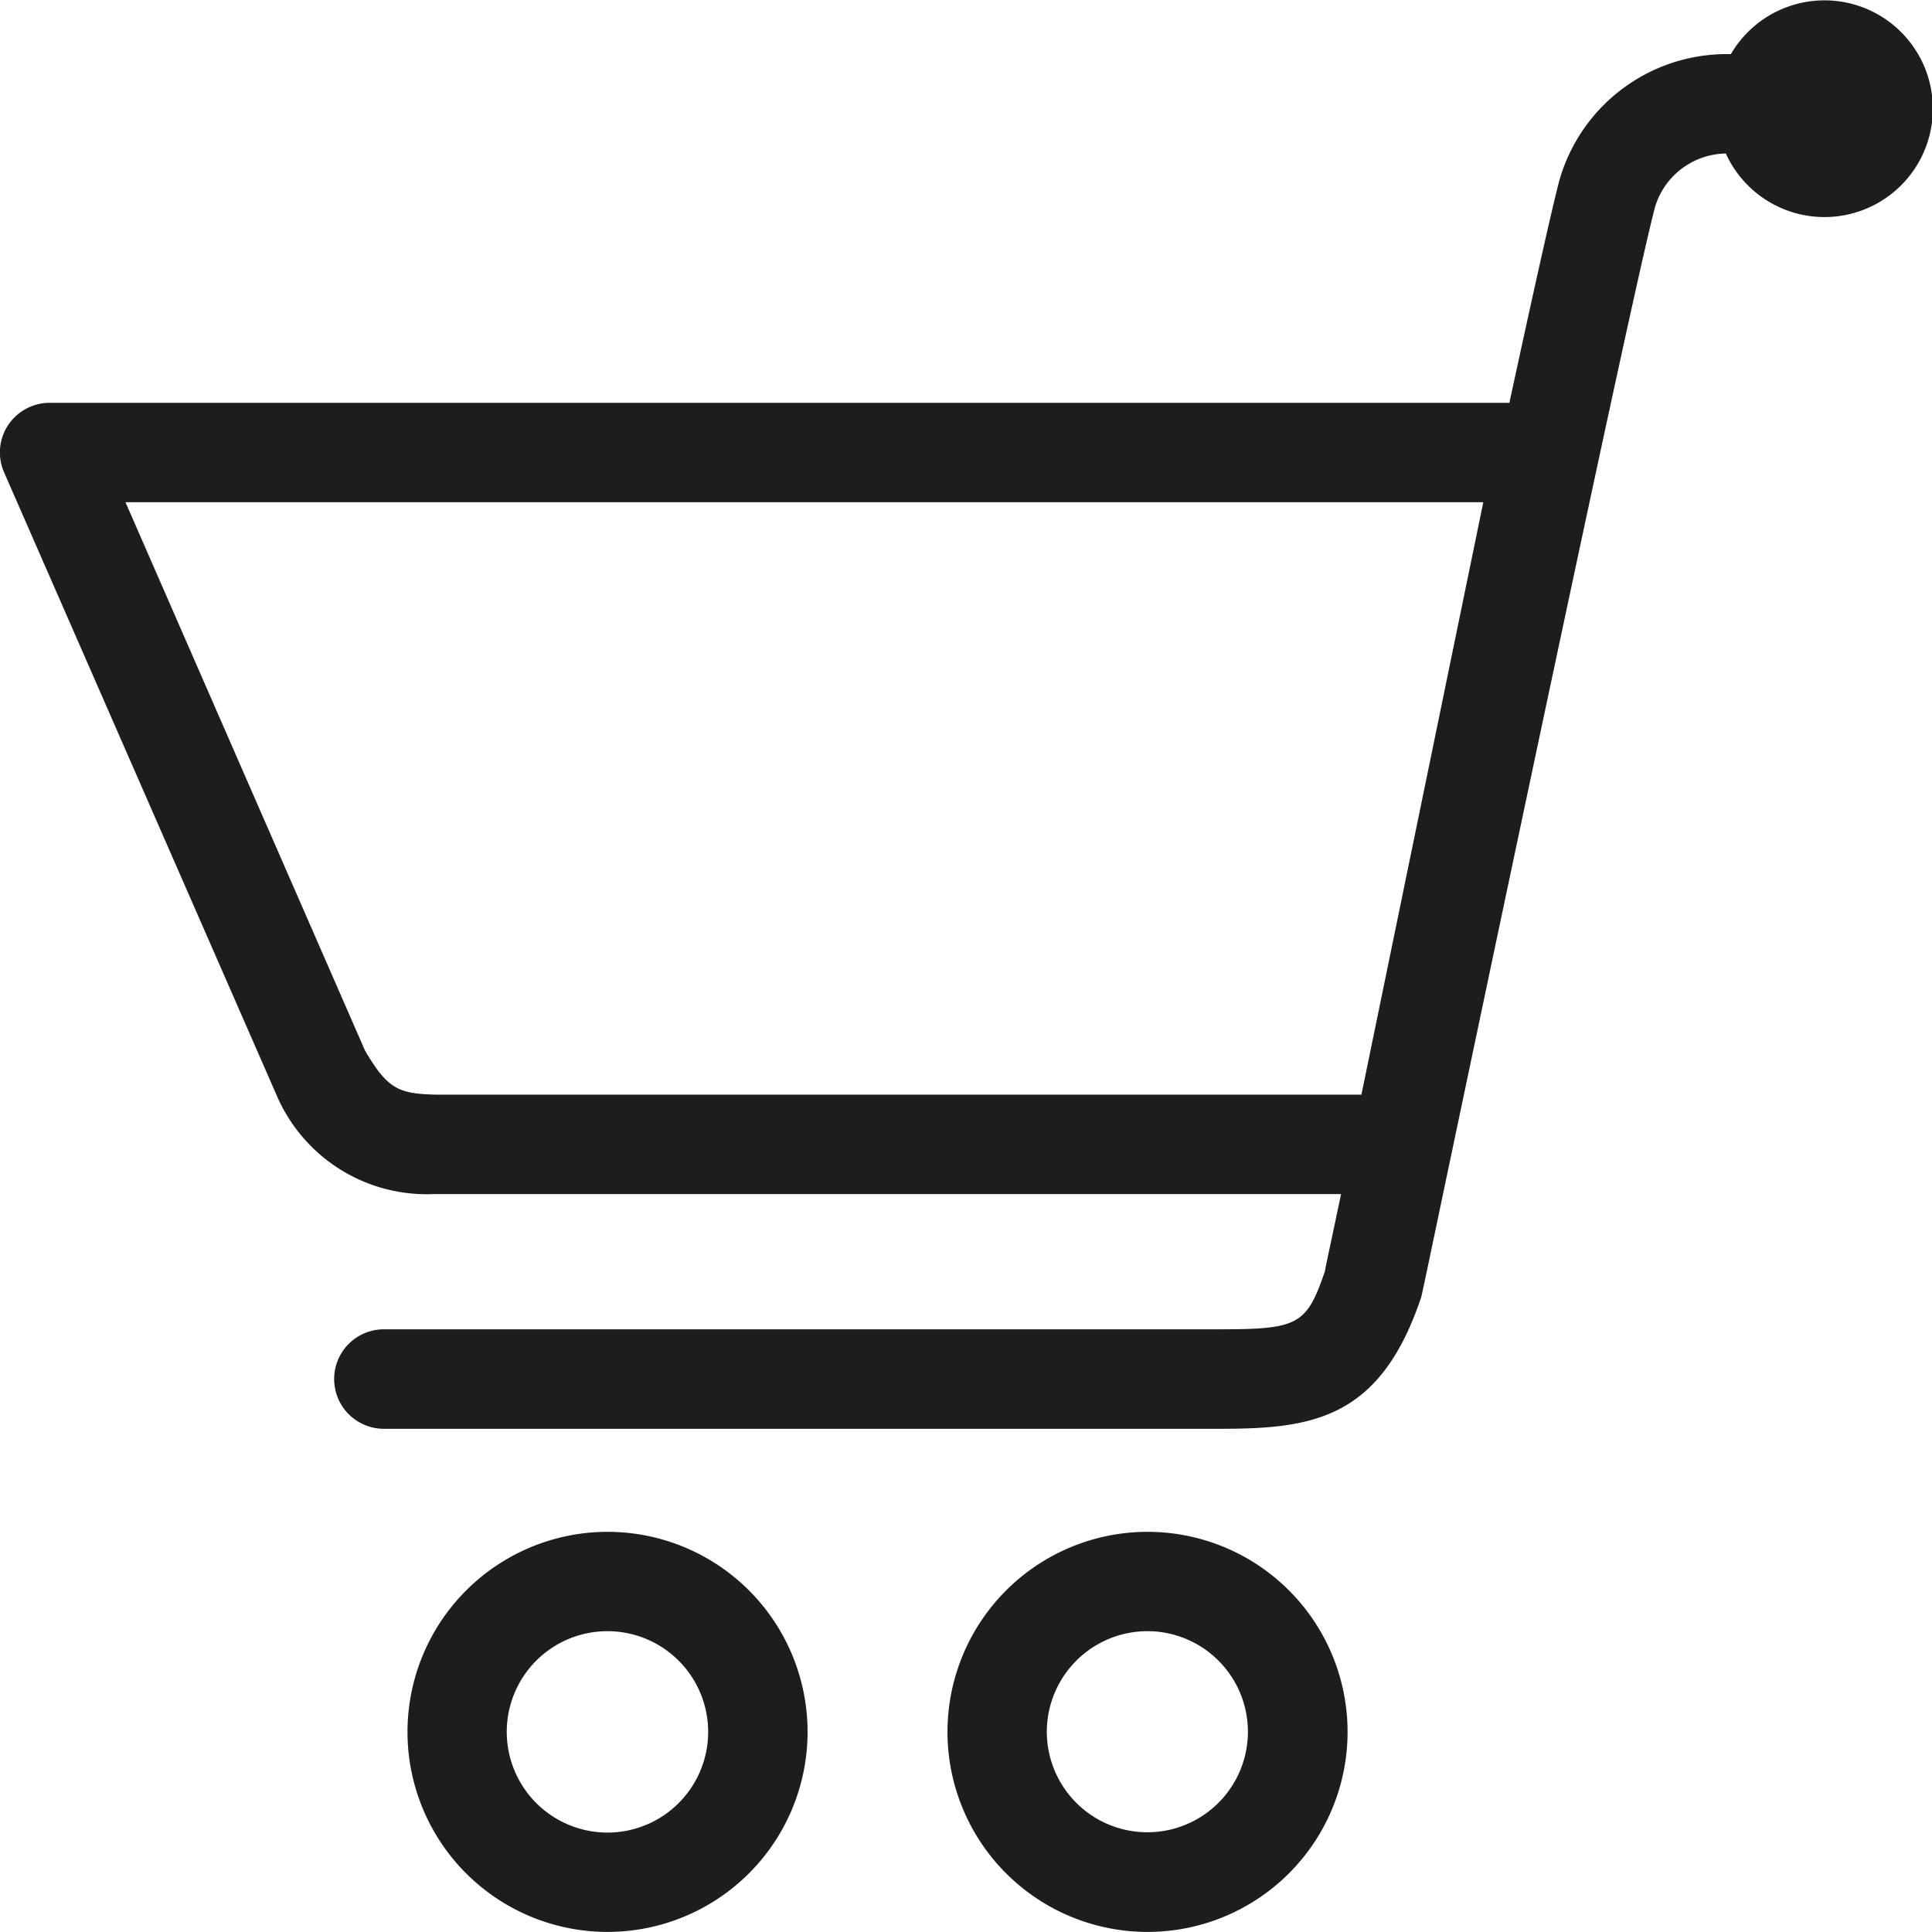
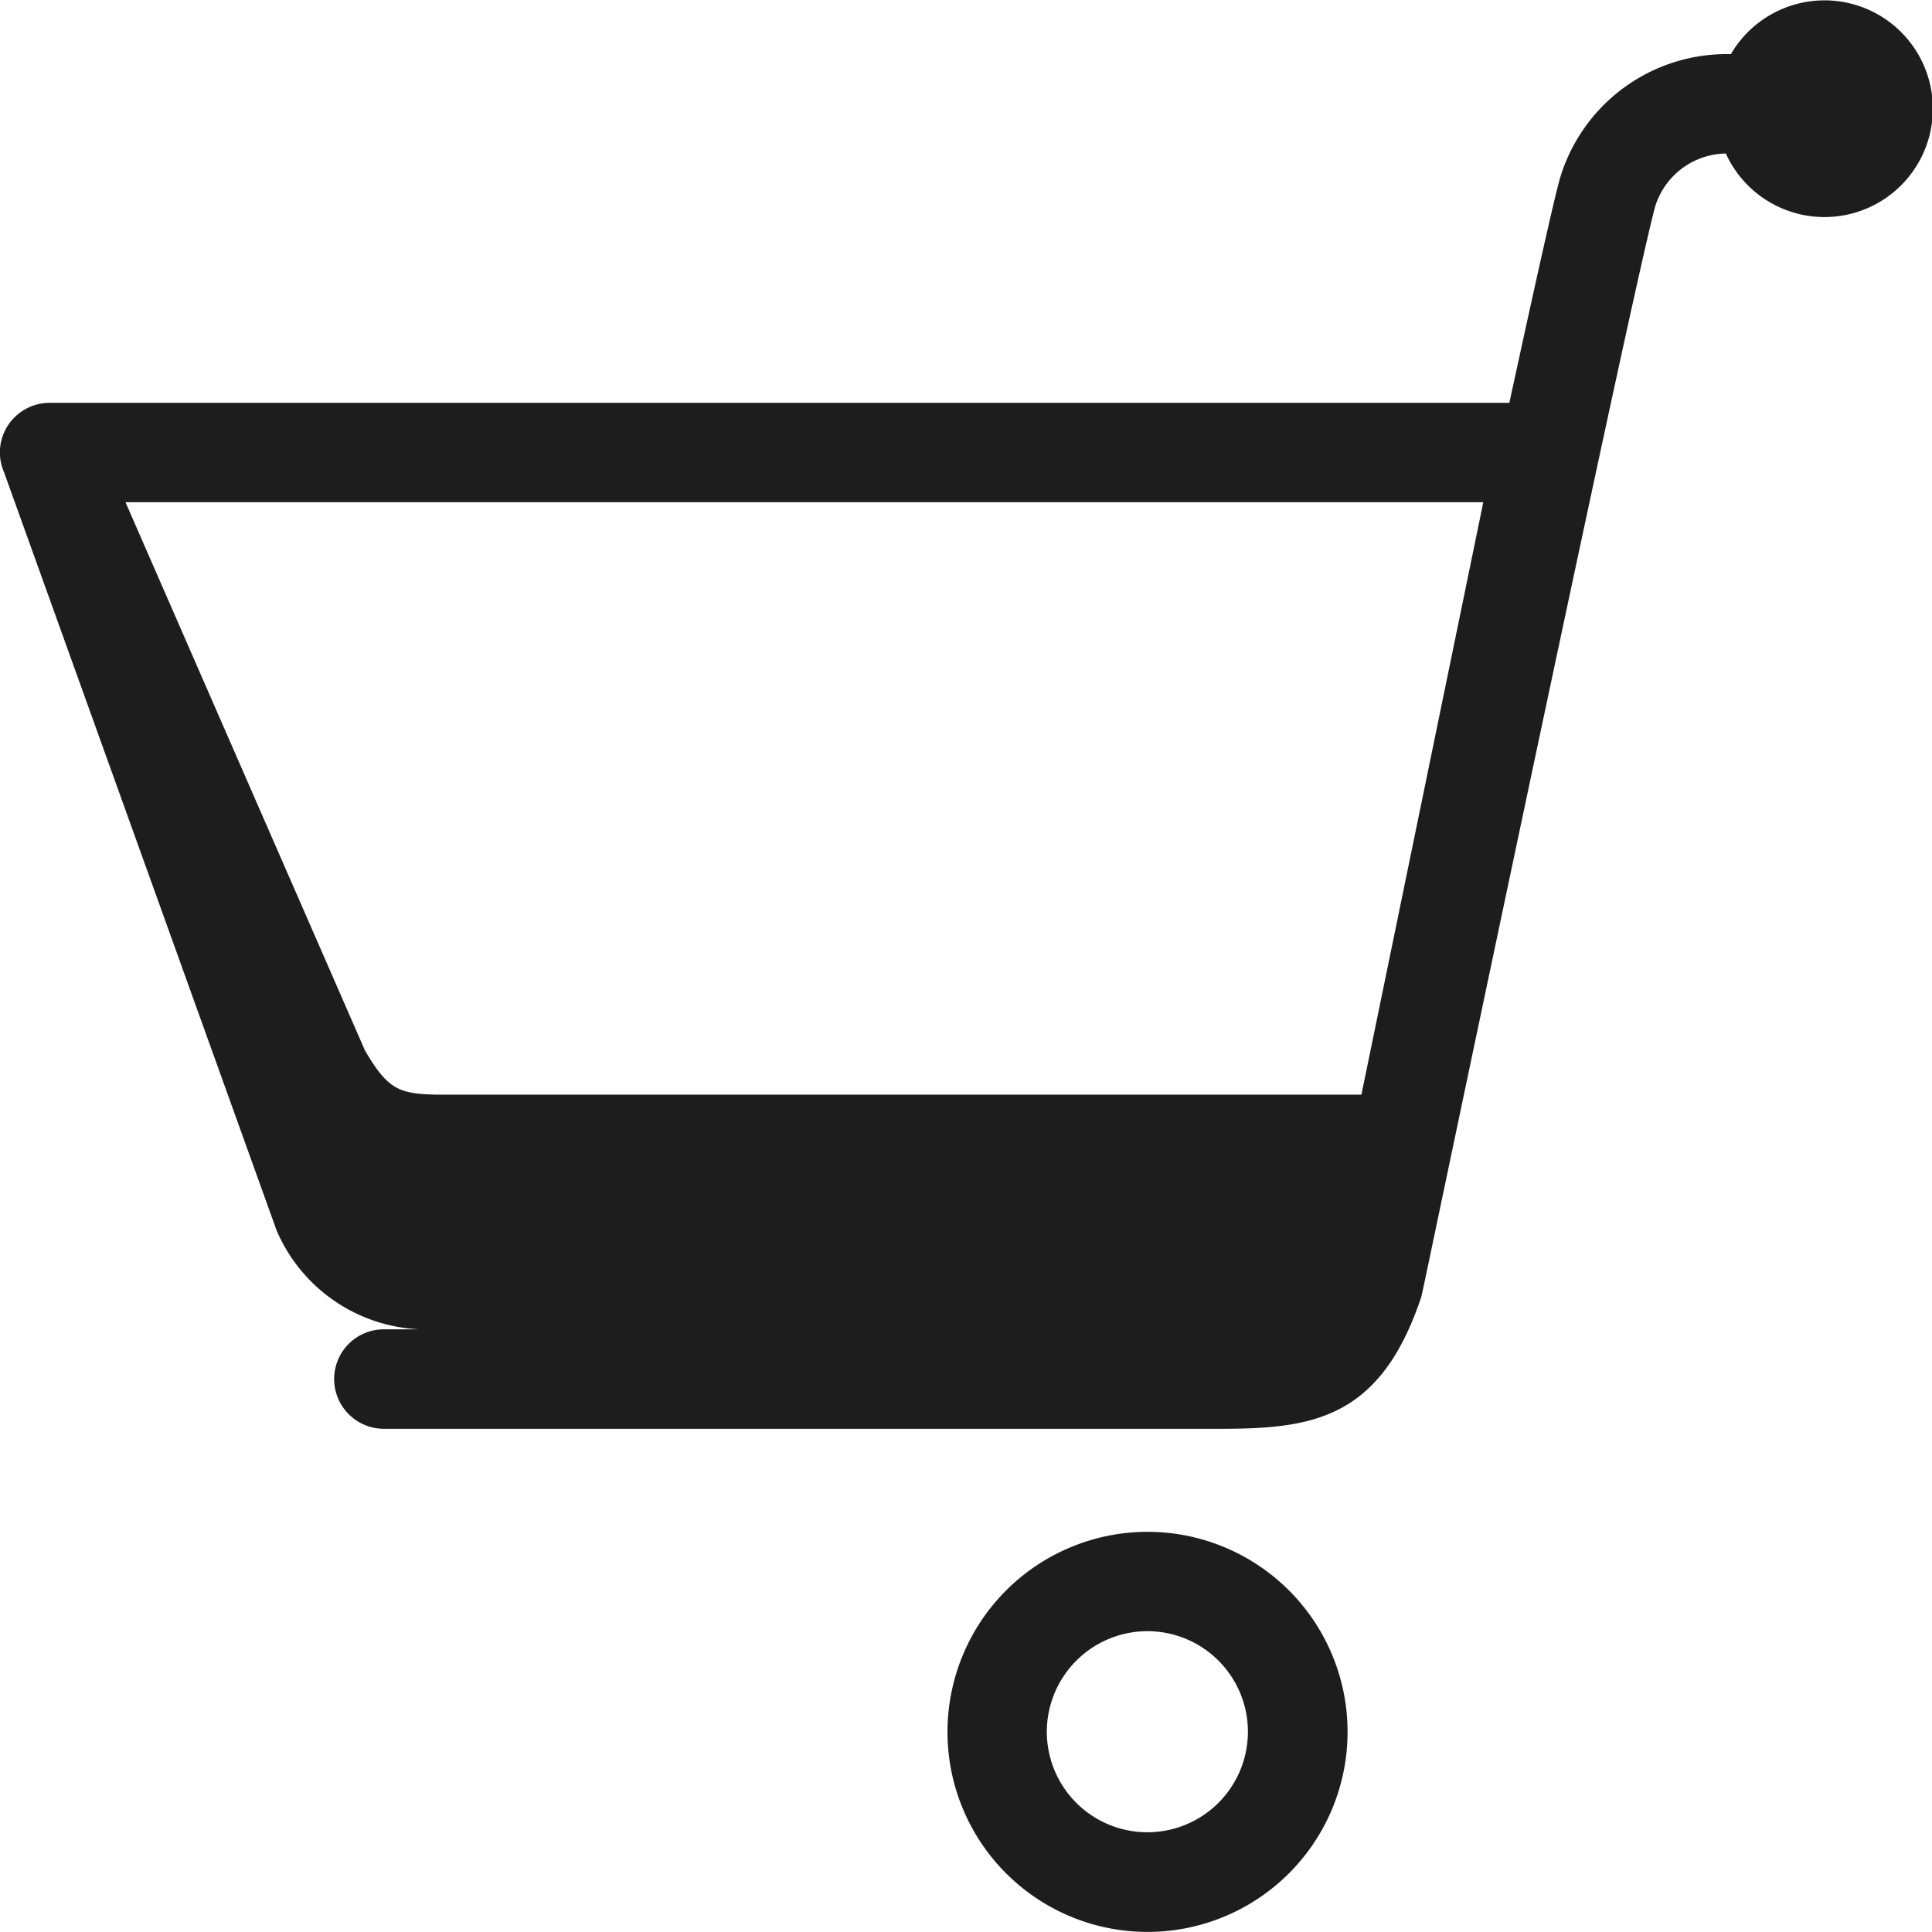
<svg xmlns="http://www.w3.org/2000/svg" width="24" height="24" viewBox="0 0 24 24">
  <g id="icon-cart" transform="translate(-1589.767 -76)">
    <g id="Gruppe_40" data-name="Gruppe 40" transform="translate(1589.767 76)">
      <path id="Pfad_312" data-name="Pfad 312" d="M24.7,34.278a2.485,2.485,0,1,1-2.483,2.486A2.486,2.486,0,0,1,24.7,34.278Zm-1.249,2.486A1.249,1.249,0,1,0,24.7,35.512,1.251,1.251,0,0,0,23.451,36.764Z" transform="translate(-10.447 -15.249)" fill="#1d1d1d" />
-       <path id="Pfad_313" data-name="Pfad 313" d="M31.594,34.278a2.485,2.485,0,1,1-2.48,2.486A2.487,2.487,0,0,1,31.594,34.278Zm0,3.736a1.251,1.251,0,1,0-1.247-1.25A1.252,1.252,0,0,0,31.594,38.014Z" transform="translate(-24.052 -15.249)" fill="#1d1d1d" />
-       <path id="Pfad_314" data-name="Pfad 314" d="M14.851,20.031a.62.62,0,0,1,.516-.277H33.5c.307-1.419.546-2.491.625-2.777a2.161,2.161,0,0,1,2.065-1.555h.062a1.346,1.346,0,1,1-.063,1.235.934.934,0,0,0-.876.652c-.163.59-1.089,4.9-2.751,12.815-.09.432-.145.691-.157.739-.508,1.519-1.354,1.636-2.5,1.636H19.519a.618.618,0,0,1,0-1.236H29.9c.982,0,1.081-.057,1.309-.722,0-.02.079-.378.2-.958H20.143a2.028,2.028,0,0,1-1.956-1.226L14.8,20.616A.615.615,0,0,1,14.851,20.031Zm18.325.958H16.309L19.284,27.8c.284.484.421.536.878.548h11.5Z" transform="translate(-14.75 -14.75)" fill="#1d1d1d" />
+       <path id="Pfad_314" data-name="Pfad 314" d="M14.851,20.031a.62.62,0,0,1,.516-.277H33.5c.307-1.419.546-2.491.625-2.777a2.161,2.161,0,0,1,2.065-1.555h.062a1.346,1.346,0,1,1-.063,1.235.934.934,0,0,0-.876.652c-.163.59-1.089,4.9-2.751,12.815-.09.432-.145.691-.157.739-.508,1.519-1.354,1.636-2.5,1.636H19.519a.618.618,0,0,1,0-1.236H29.9H20.143a2.028,2.028,0,0,1-1.956-1.226L14.8,20.616A.615.615,0,0,1,14.851,20.031Zm18.325.958H16.309L19.284,27.8c.284.484.421.536.878.548h11.5Z" transform="translate(-14.75 -14.75)" fill="#1d1d1d" />
    </g>
  </g>
</svg>